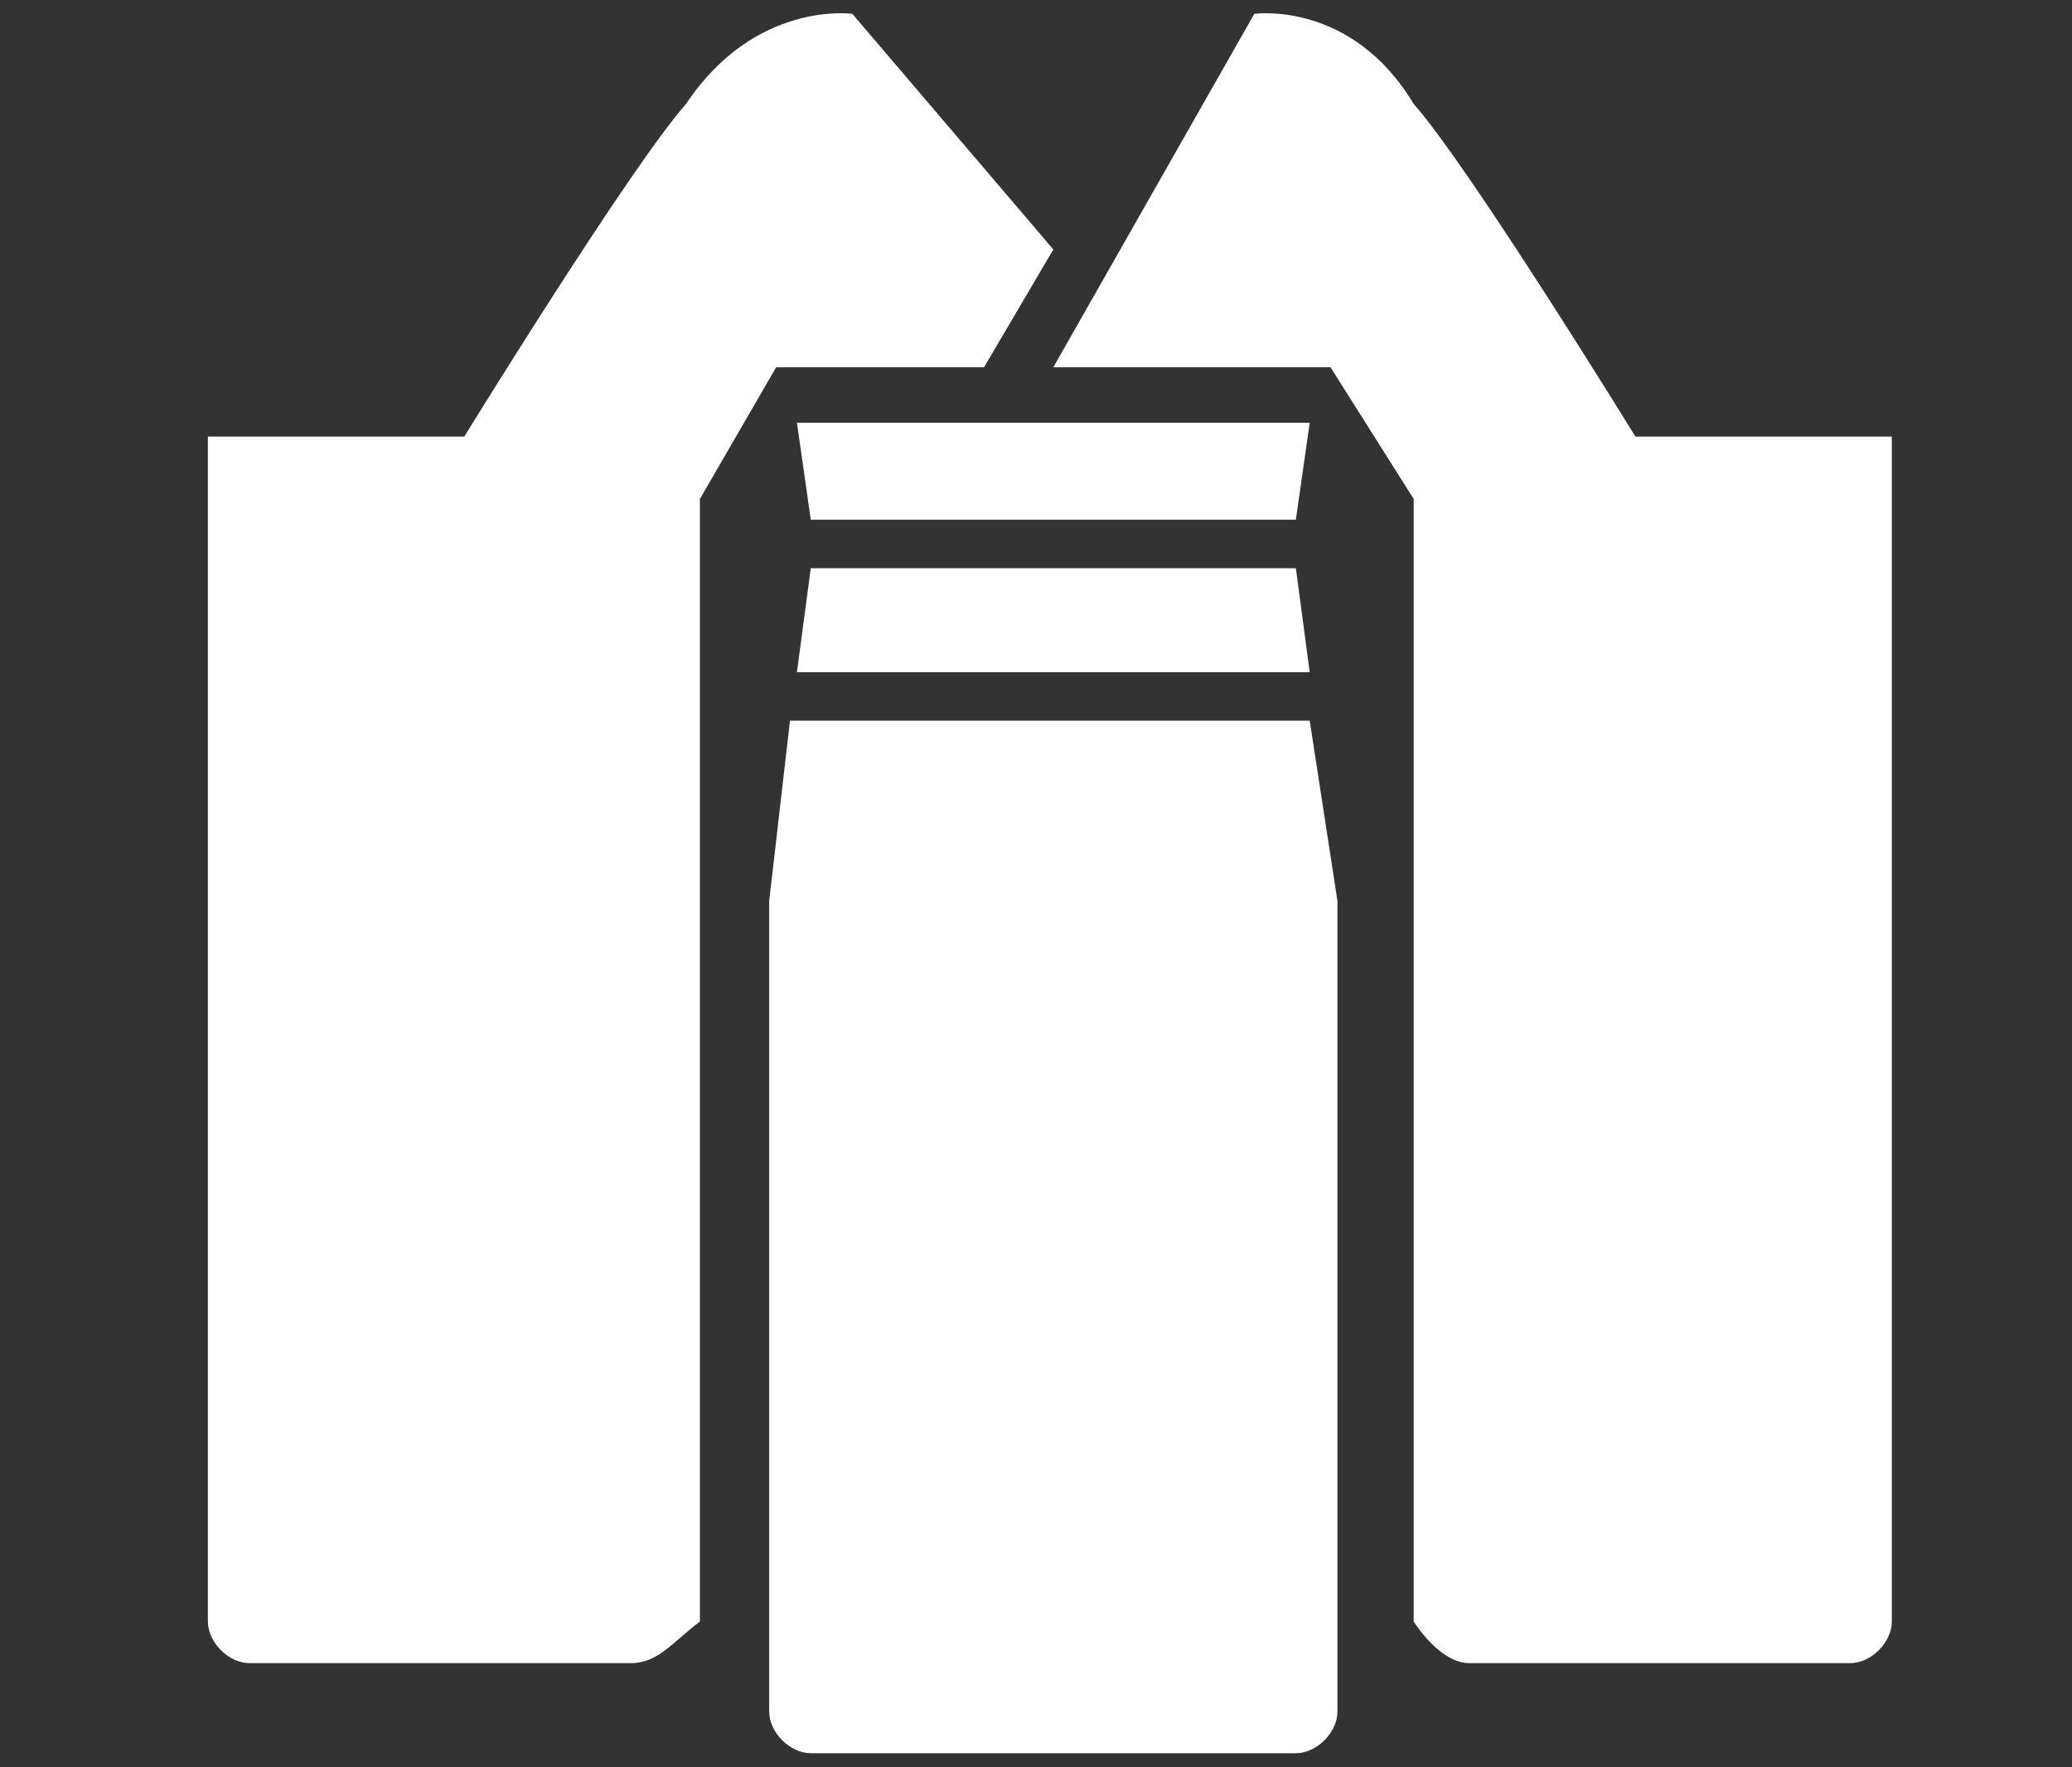
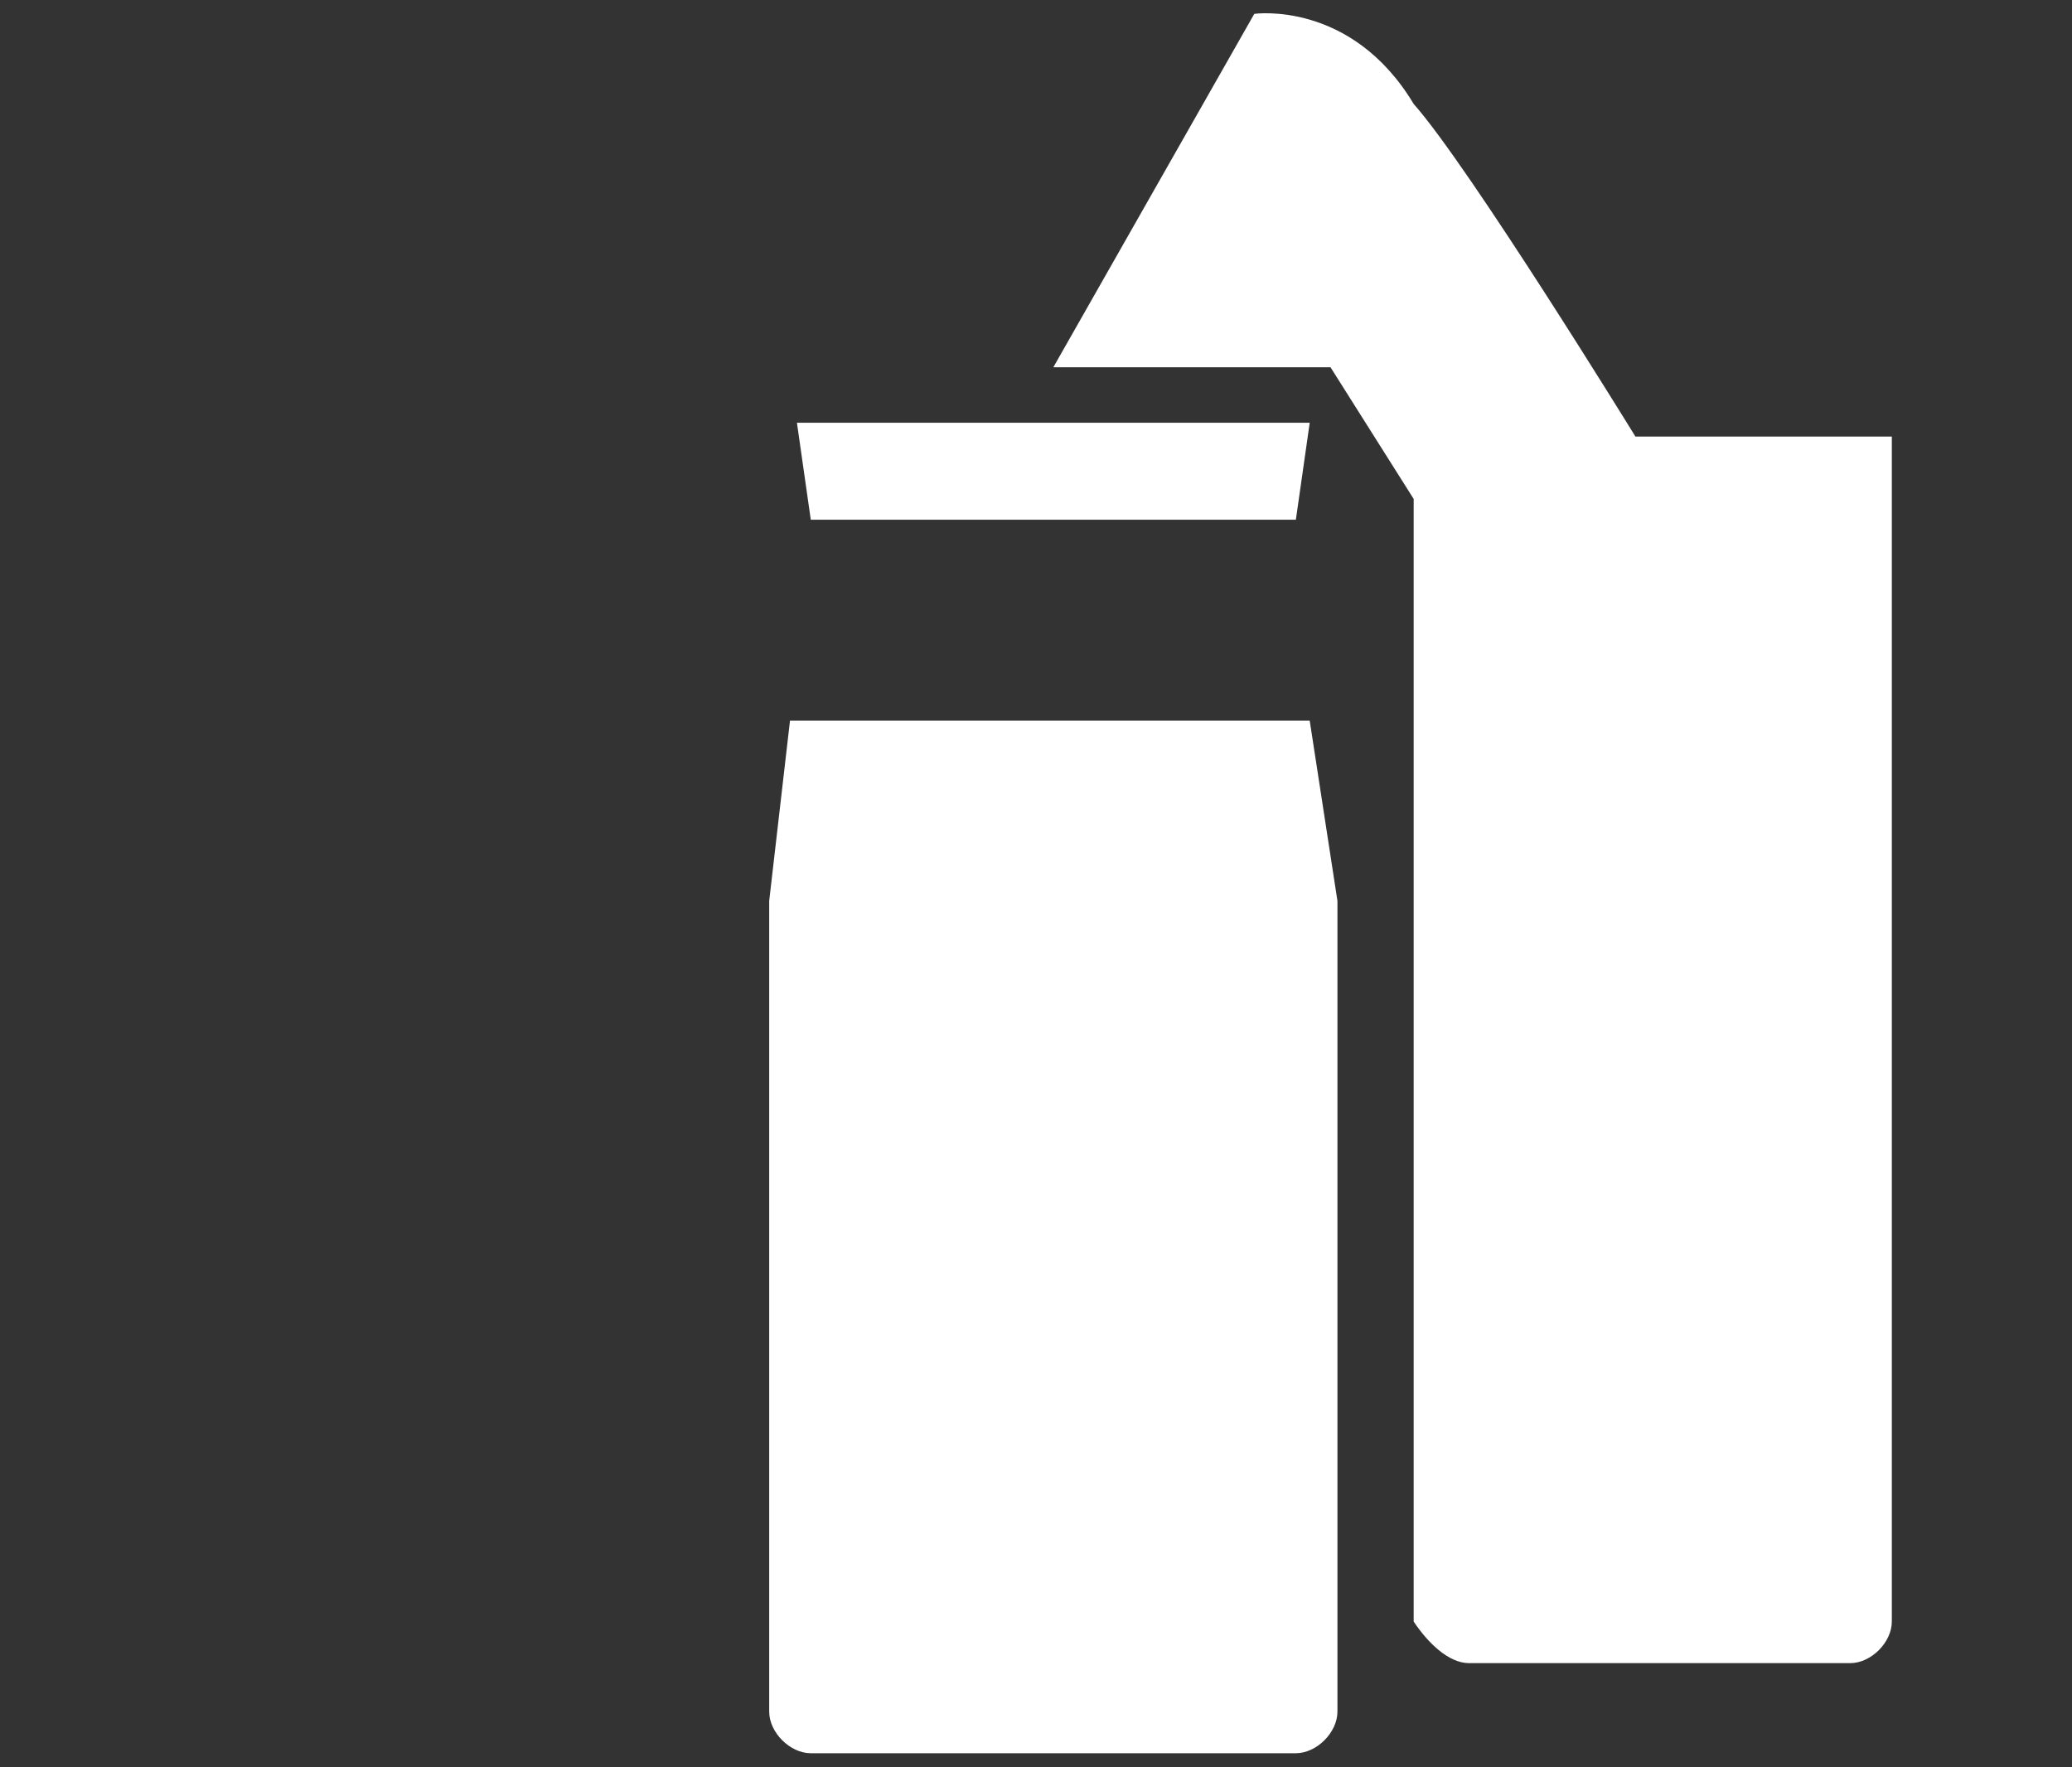
<svg xmlns="http://www.w3.org/2000/svg" id="a" version="1.1" viewBox="0 0 29.9 25.5">
  <rect x="0" y="0" width="29.9" height="25.5" fill="#333333" stroke="none" />
  <defs>
    <style>
      .st0 {
        fill: #fff;
      }
    </style>
  </defs>
-   <path class="st0" d="M12.3.2l2.9,3.4-1,1.7h-3l-1.1,1.9v16.2c-.4.3-.6.6-1,.6H3.6c-.3,0-.6-.3-.6-.6V6.3h3.7s2.4-3.9,3.2-4.8C10.9,0,12.3.2,12.3.2Z" />
  <path class="st0" d="M18.1.2l-2.9,5.1h4s1.2,1.9,1.2,1.9v16.2c.2.3.5.6.8.6h5.5c.3,0,.6-.3.6-.6V6.3s-3.7,0-3.7,0c0,0-2.4-3.9-3.2-4.8C19.5,0,18.1.2,18.1.2Z" />
  <polygon class="st0" points="18.7 7.5 11.7 7.5 11.5 6.1 18.9 6.1 18.7 7.5" />
-   <polygon class="st0" points="18.9 9.7 11.5 9.7 11.7 8.2 18.7 8.2 18.9 9.7" />
  <path class="st0" d="M19.3,13v11.7c0,.3-.3.6-.6.6h-7c-.3,0-.6-.3-.6-.6v-11.7s0,0,0,0l.3-2.6h7.5c0,0,.4,2.6.4,2.6,0,0,0,0,0,0Z" />
</svg>